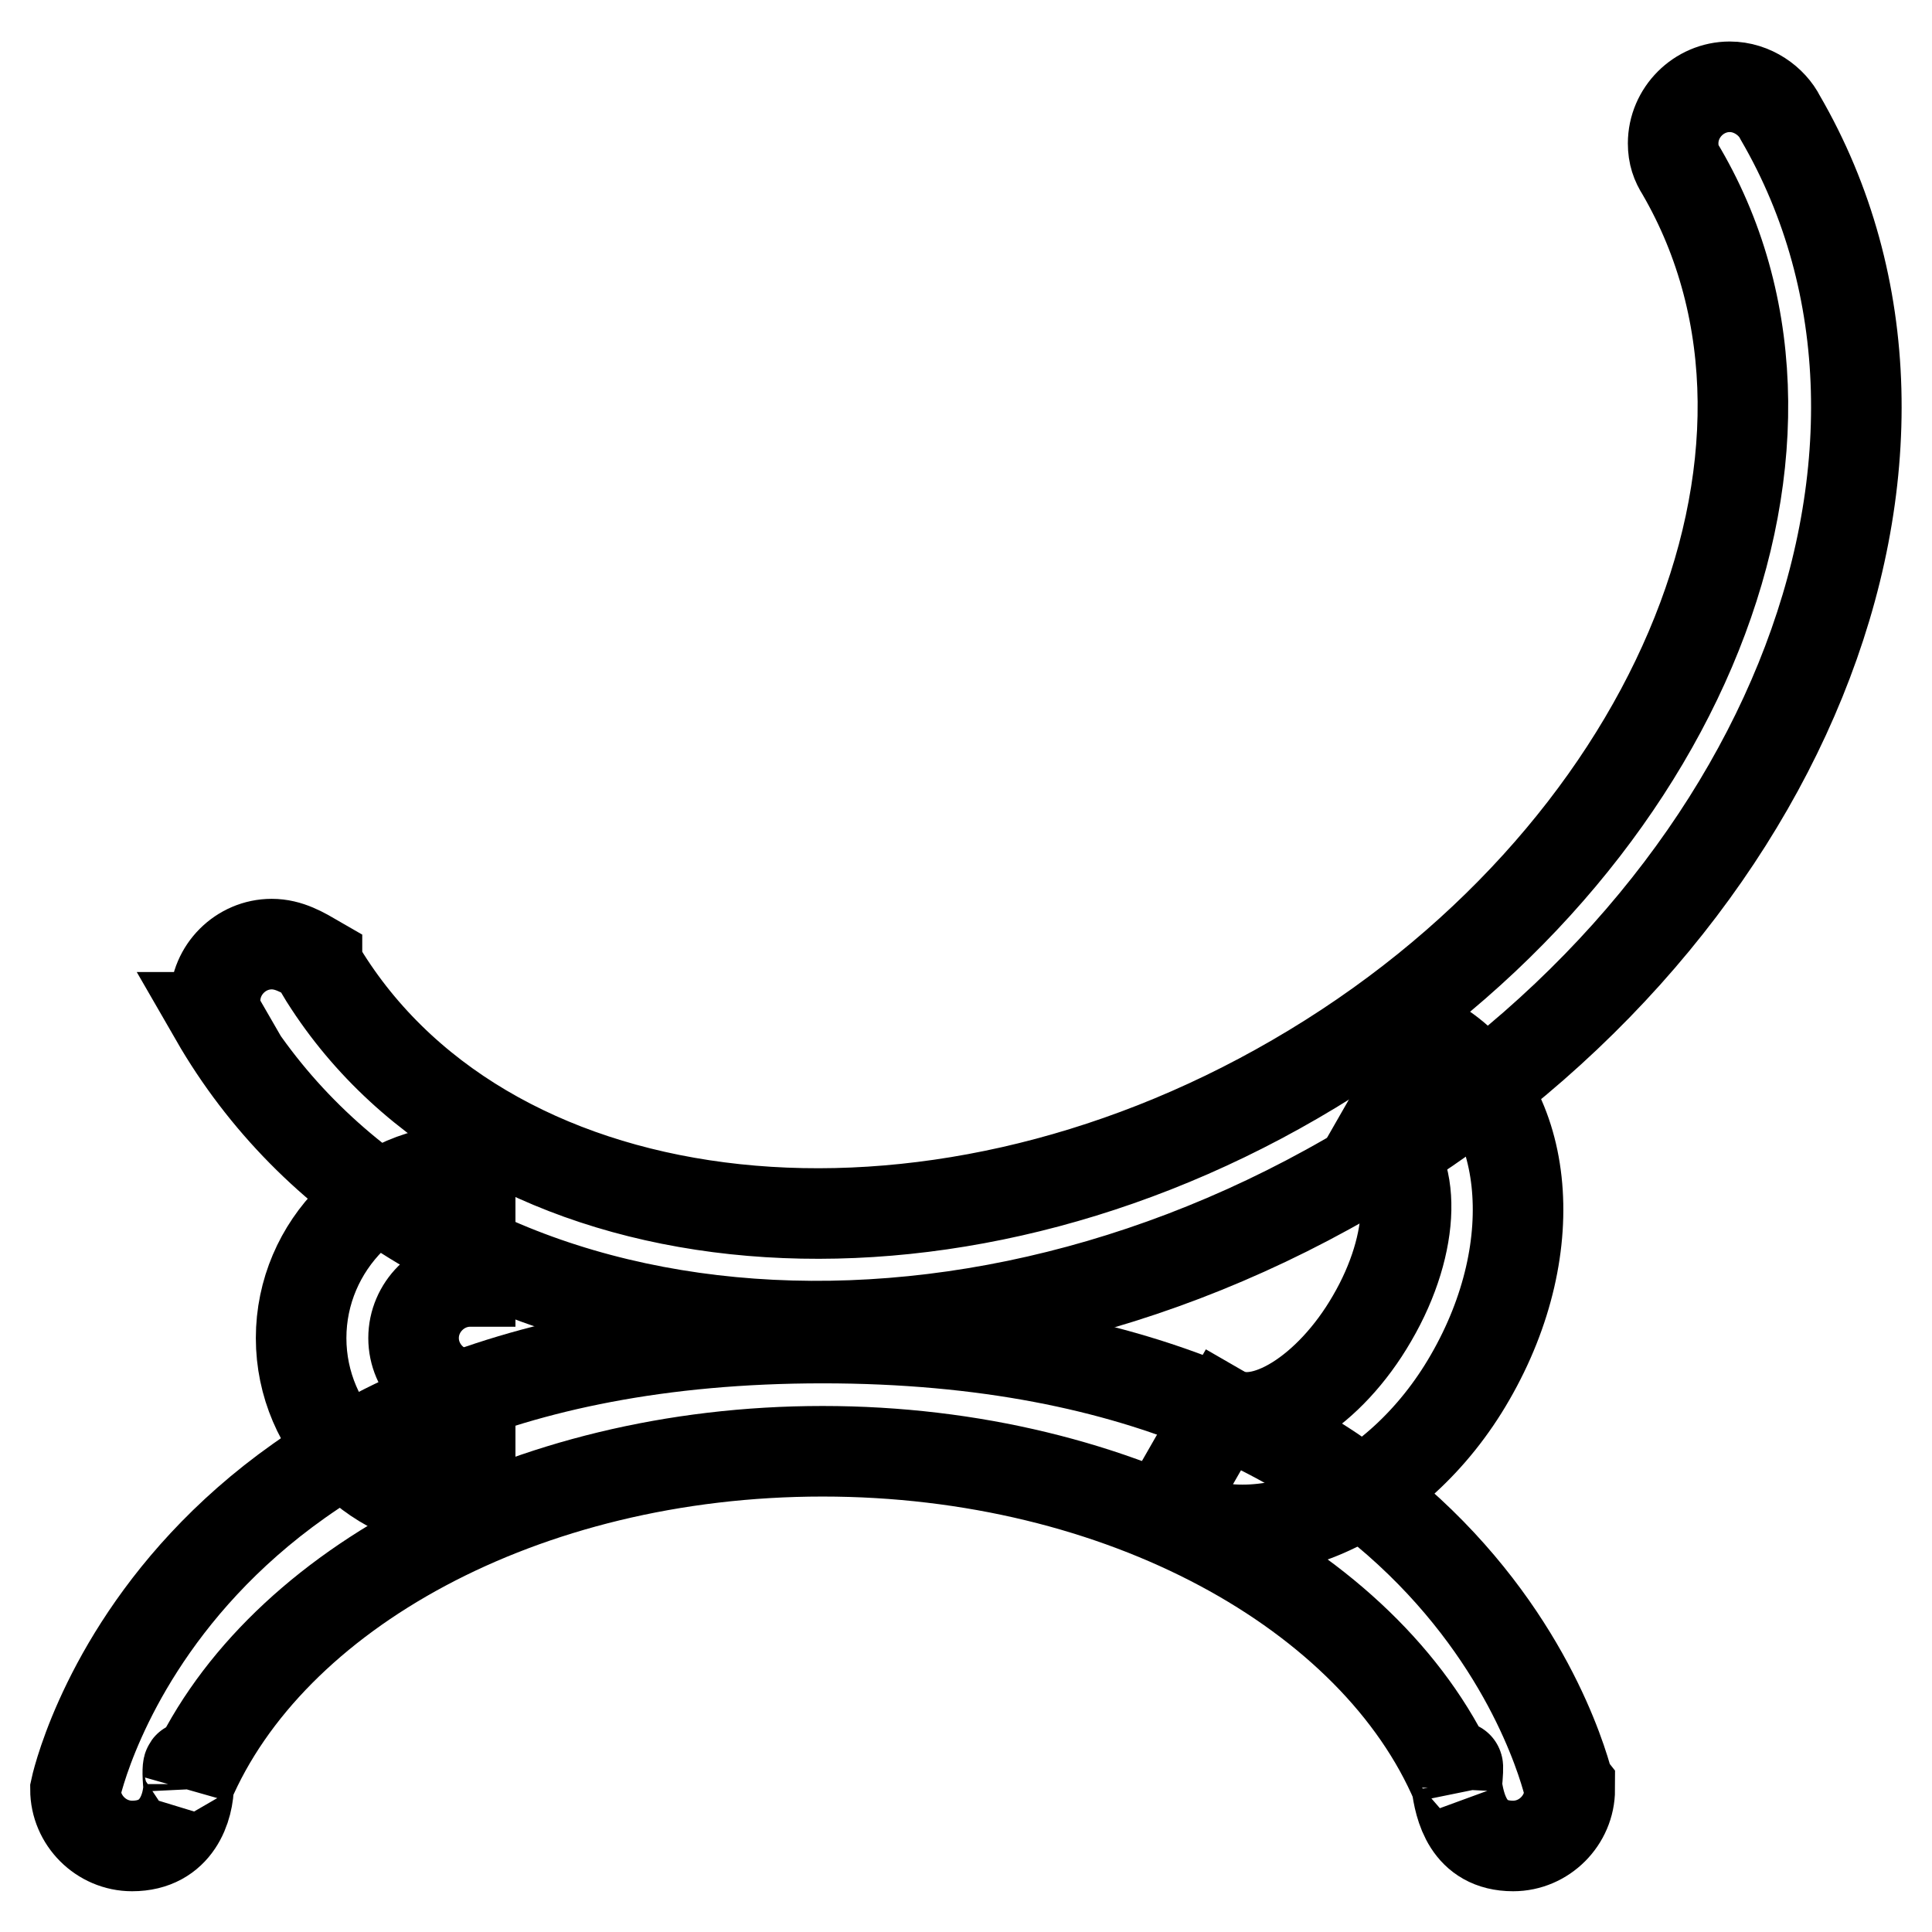
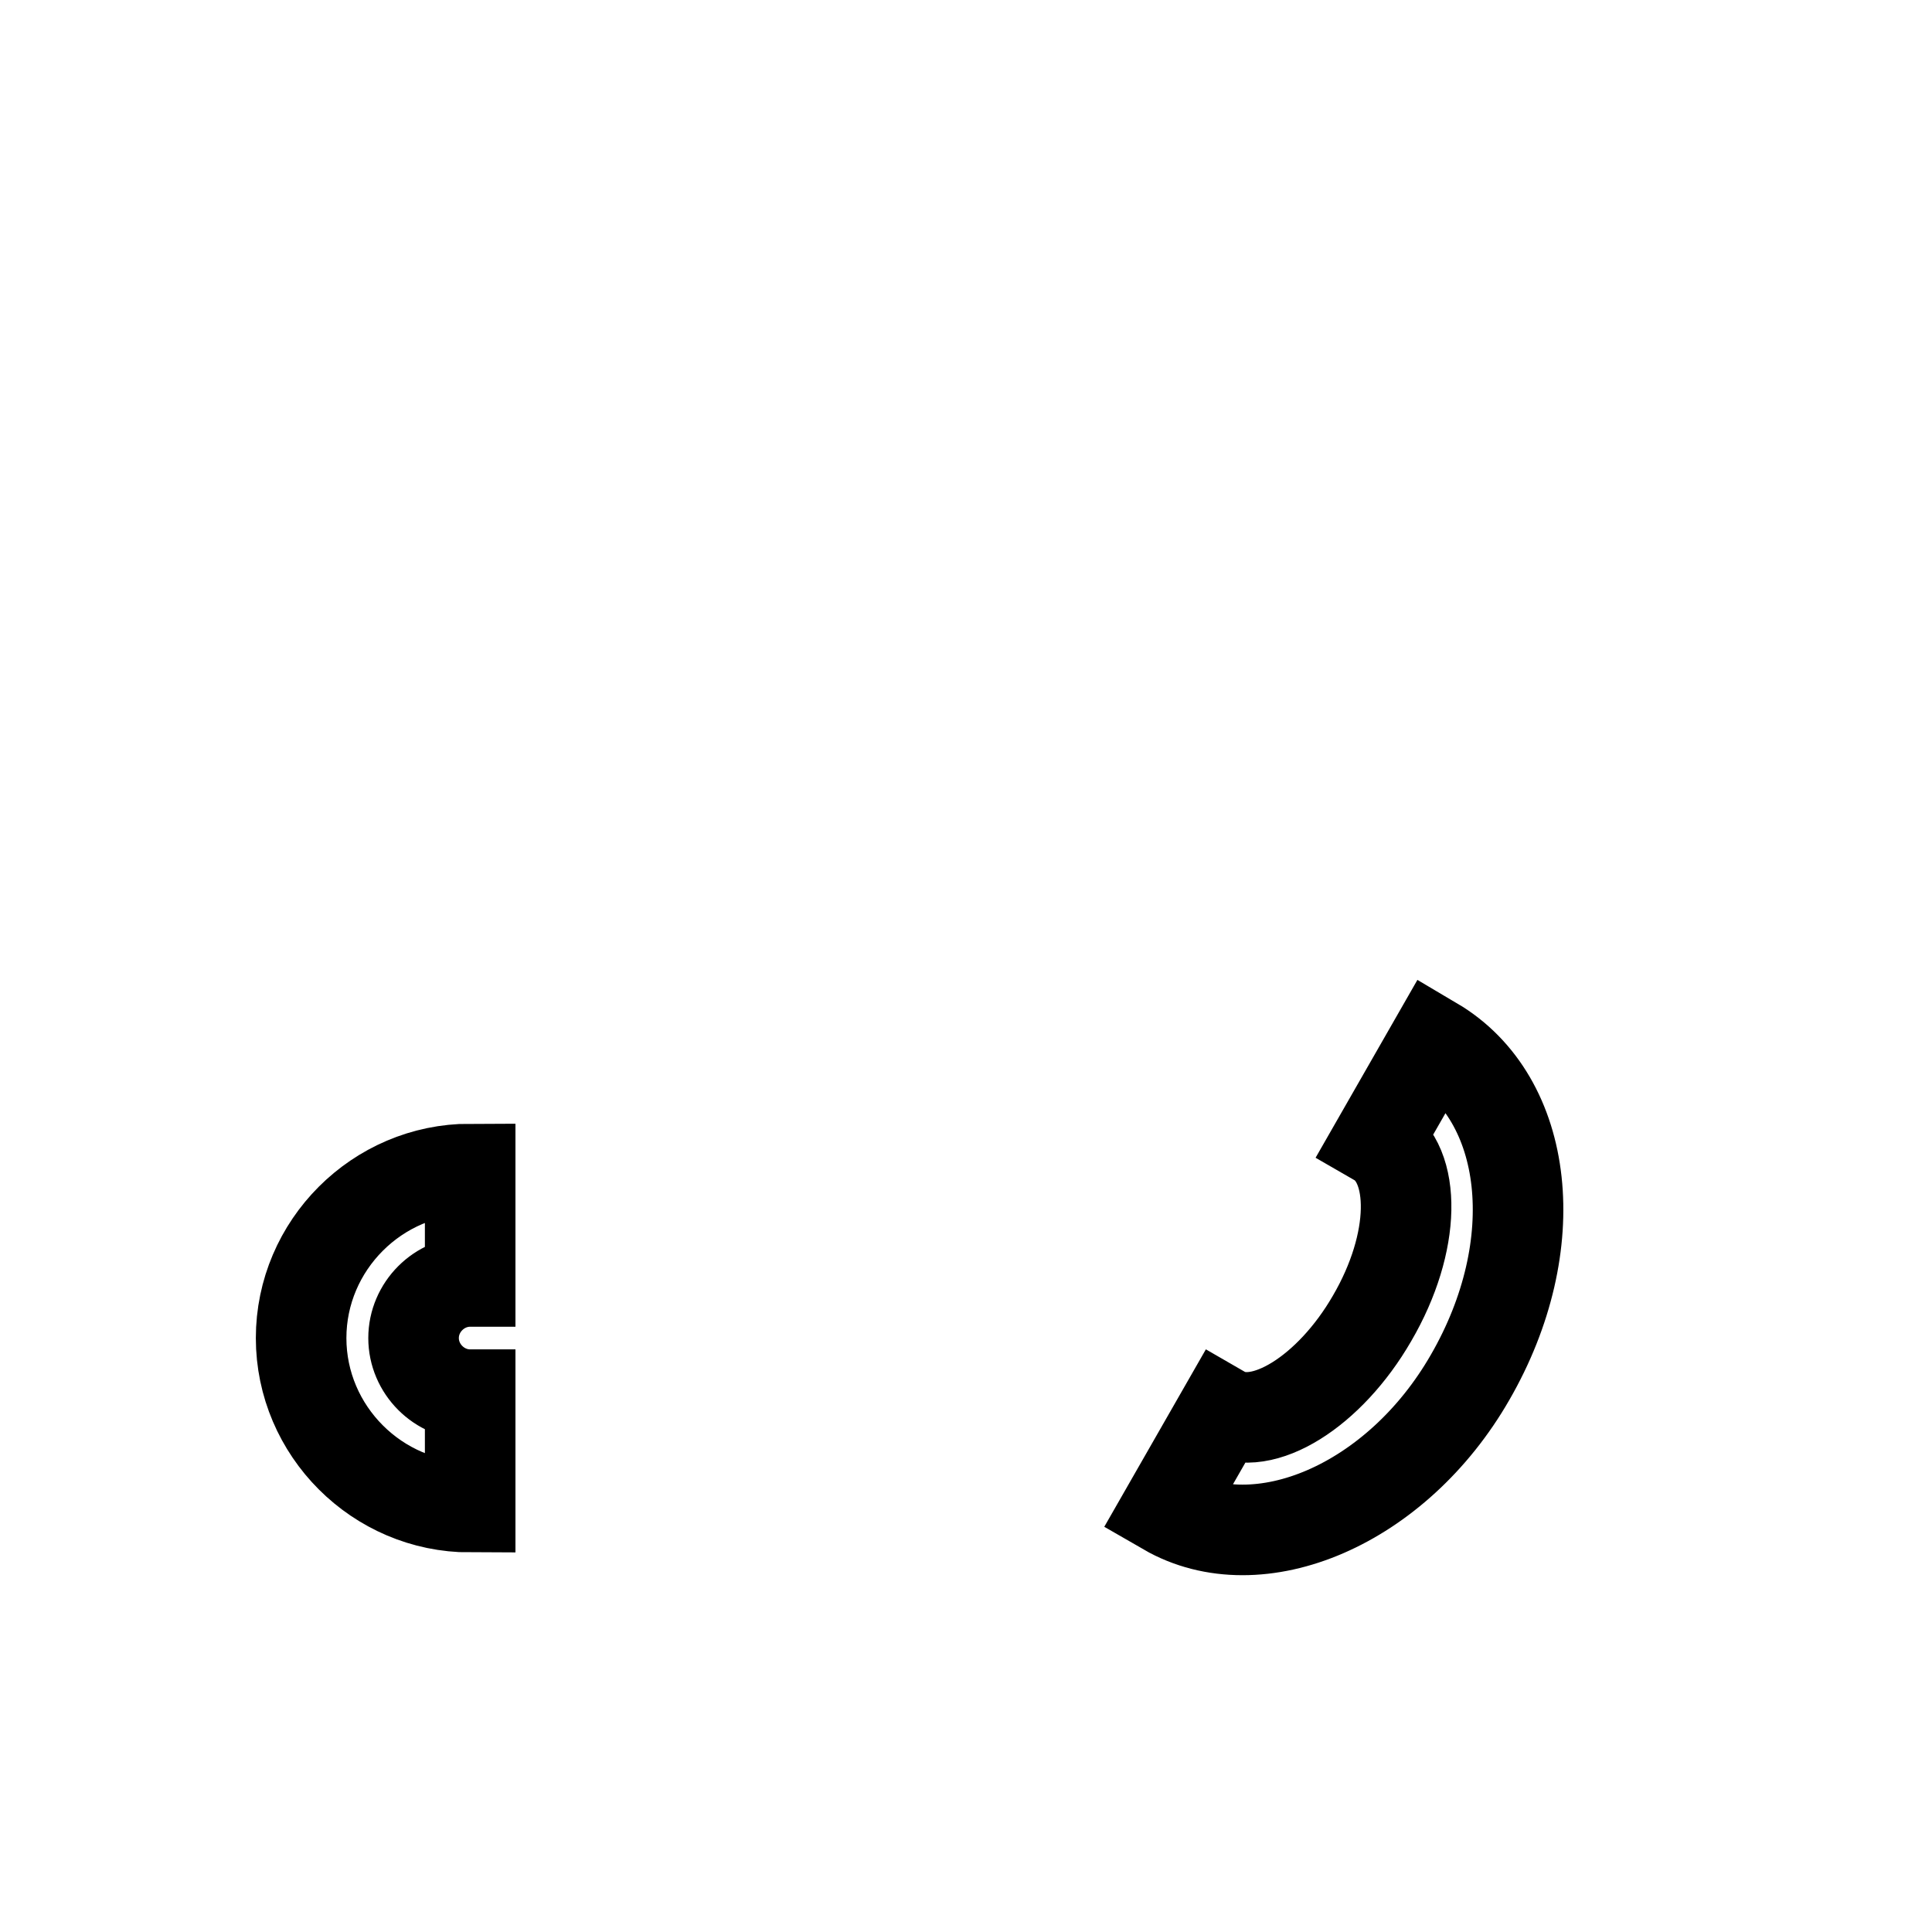
<svg xmlns="http://www.w3.org/2000/svg" version="1.1" x="0px" y="0px" viewBox="0 0 256 256" enable-background="new 0 0 256 256" xml:space="preserve">
  <g>
-     <path stroke-width="12" fill-opacity="0" stroke="#000000" d="M235.9,15.6c-1.1-2.2-3.7-4.1-6.7-4.1c-4.1,0-7.5,3.4-7.5,7.5c0,1.5,0.4,2.6,1.1,3.7 c21.7,37.3-1.5,91.5-51.2,120.3c-48.9,28.4-106.1,22-128.5-13.4c-0.4-0.7-0.7-1.1-1.1-1.9v-0.4c-1.9-1.1-3.7-2.2-6-2.2 c-4.1,0-7.5,3.4-7.5,7.5c0,0.7,0,1.5,0.4,2.2h-0.4c25.8,44.8,93,54.2,150.1,21.3C236.3,123.1,261.7,60,235.9,15.6L235.9,15.6z" />
-     <path stroke-width="12" fill-opacity="0" stroke="#000000" d="M109,177.3c-86.6,0-99,59.8-99,59.8c0,4.1,3.4,7.5,7.5,7.5c6,0,7.5-5.2,7.5-8.2v0.4c-0.4-4.1,0.4-3,0-0.4 c10.8-25.4,44.4-44.1,84-44.1c39.6,0,73.2,18.7,84,44.1c0-2.6,0.4-3.7,0,0.4v-0.4c0.4,3,1.5,8.2,7.5,8.2c4.1,0,7.5-3.4,7.5-7.5 C207.9,237,195.6,177.3,109,177.3z" />
    <path stroke-width="12" fill-opacity="0" stroke="#000000" d="M190,138.1l-7.5,13.1c5.2,3,5.2,13.4-0.7,23.5c-5.6,9.7-14.6,15.3-19.8,12.3l-7.5,13.1 c12.3,7.1,30.6-0.7,40.3-17.6C204.9,165,202.7,145.6,190,138.1z M62.3,169.8v-14.9c-12.3,0-22.4,10.1-22.4,22.4 c0,12.3,10.1,22.4,22.4,22.4v-14.9c-4.1,0-7.5-3.4-7.5-7.5C54.8,173.2,58.2,169.8,62.3,169.8z" />
  </g>
</svg>